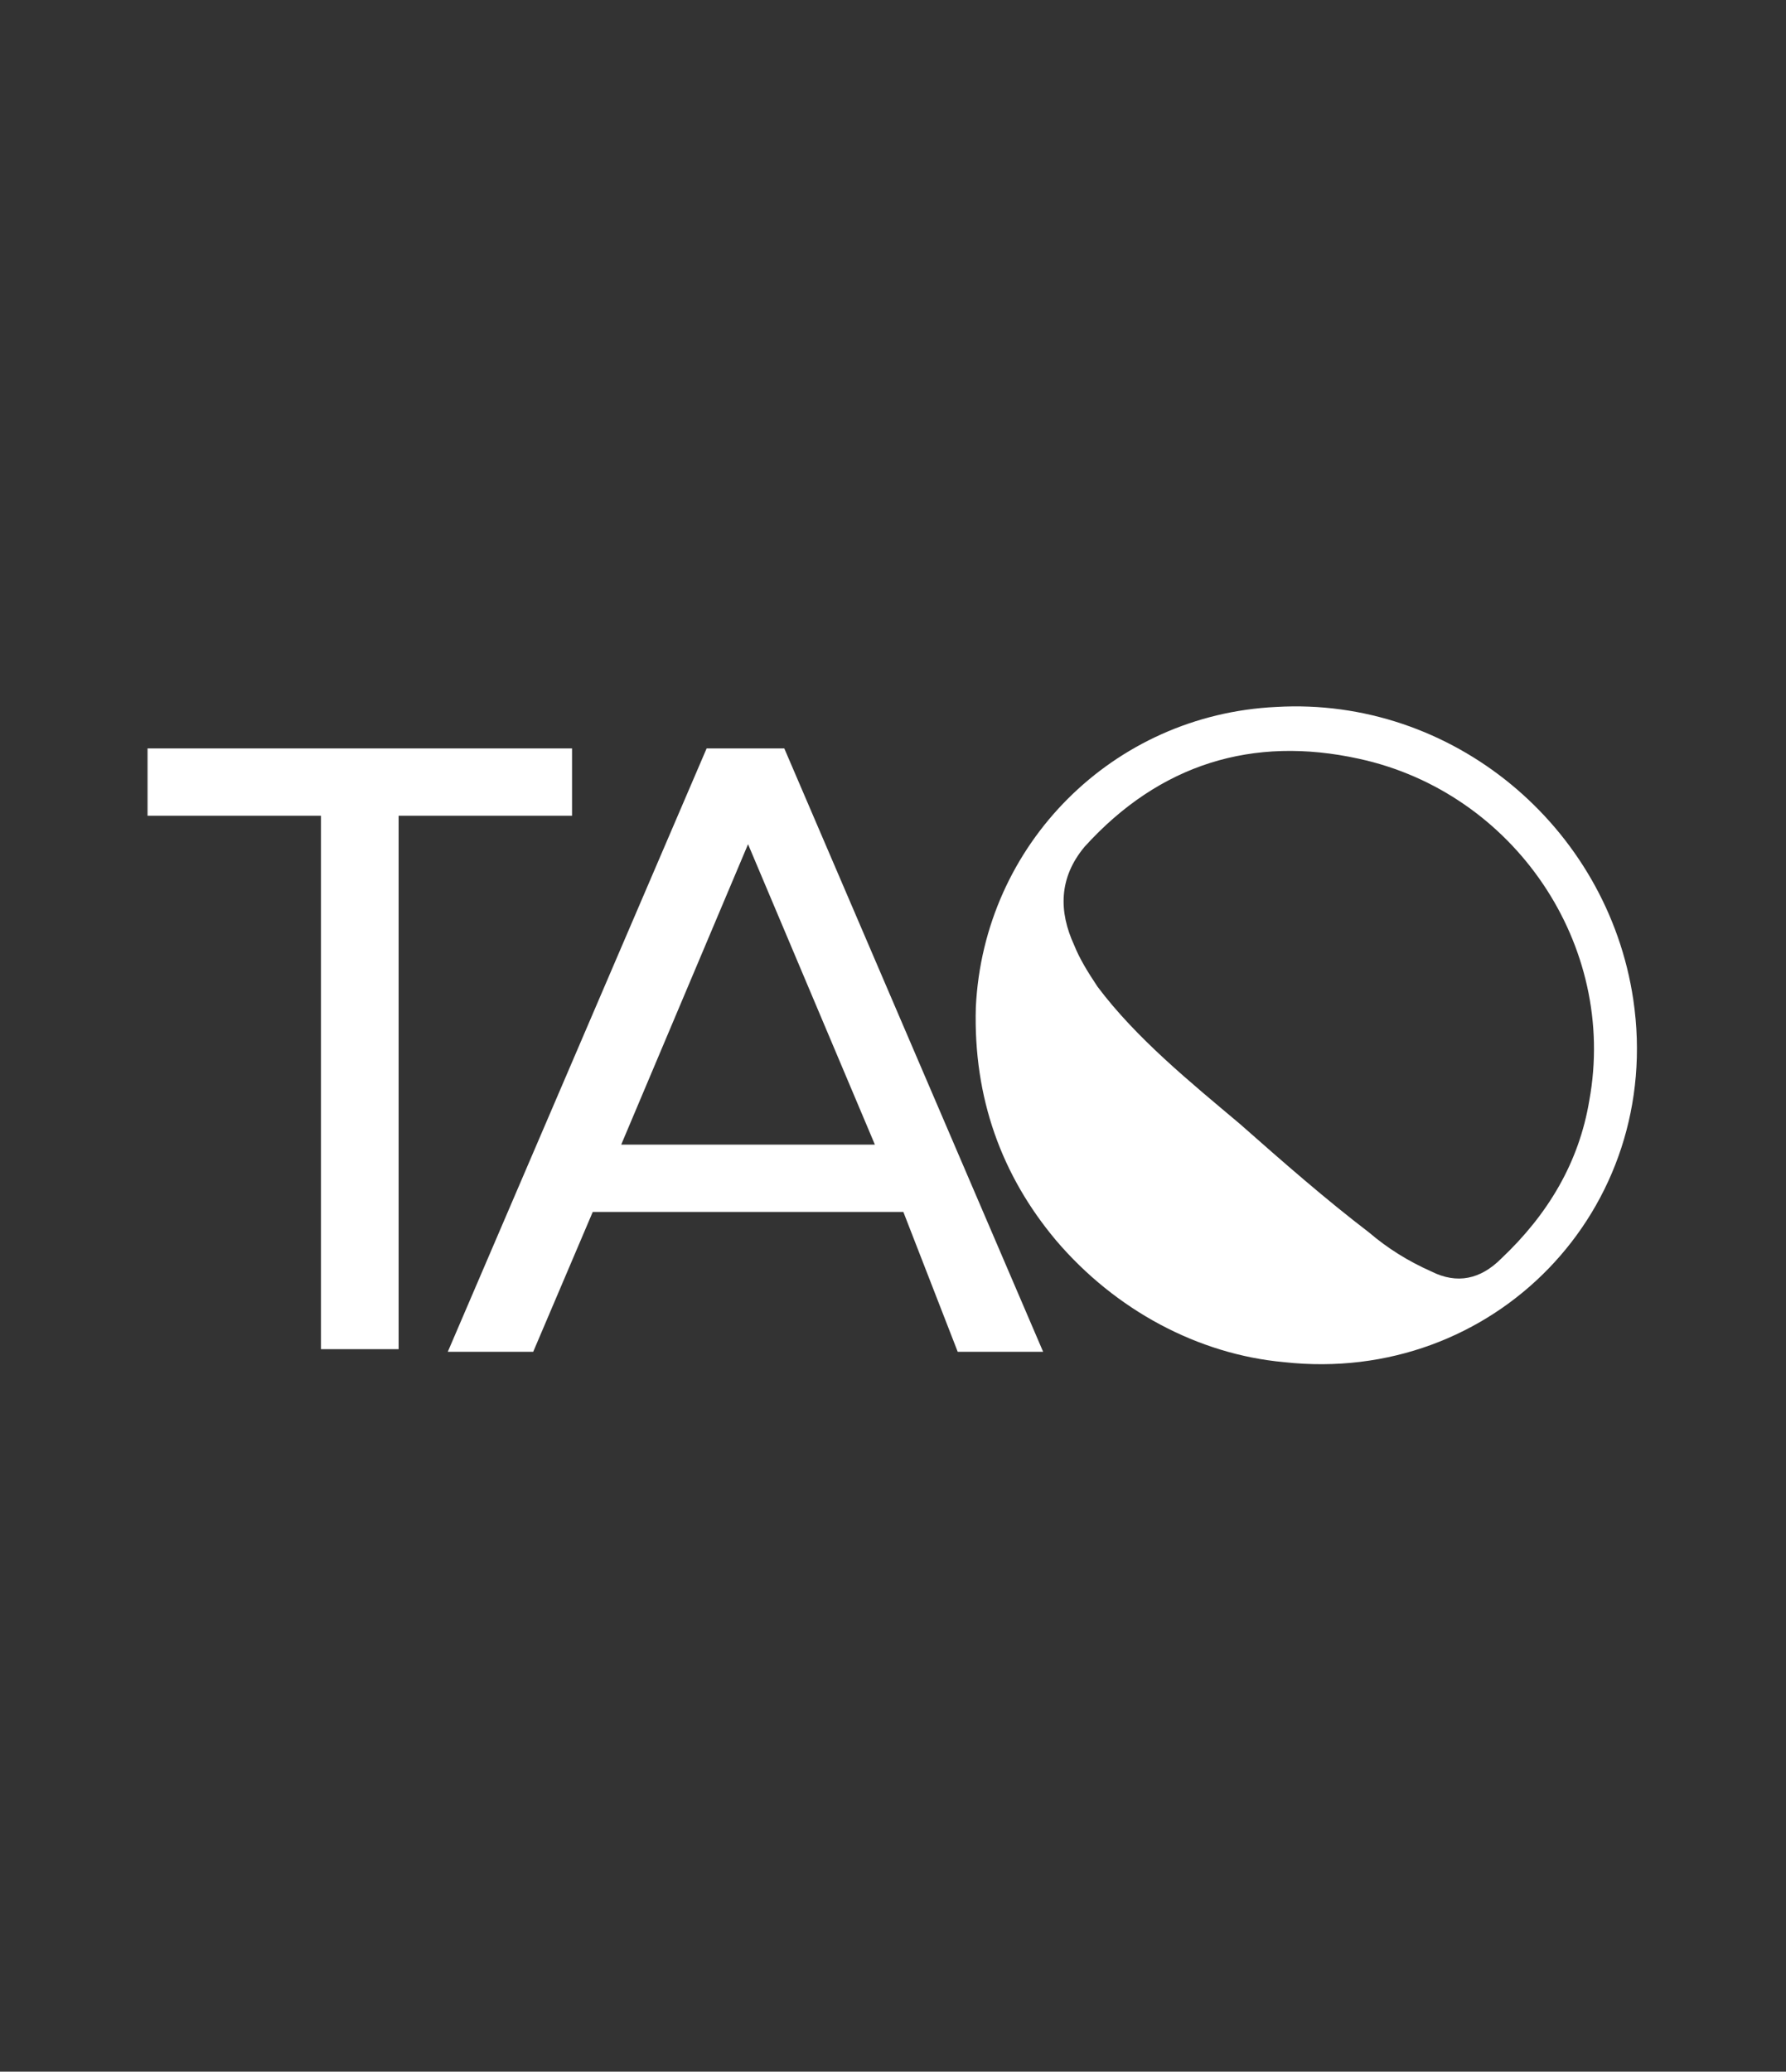
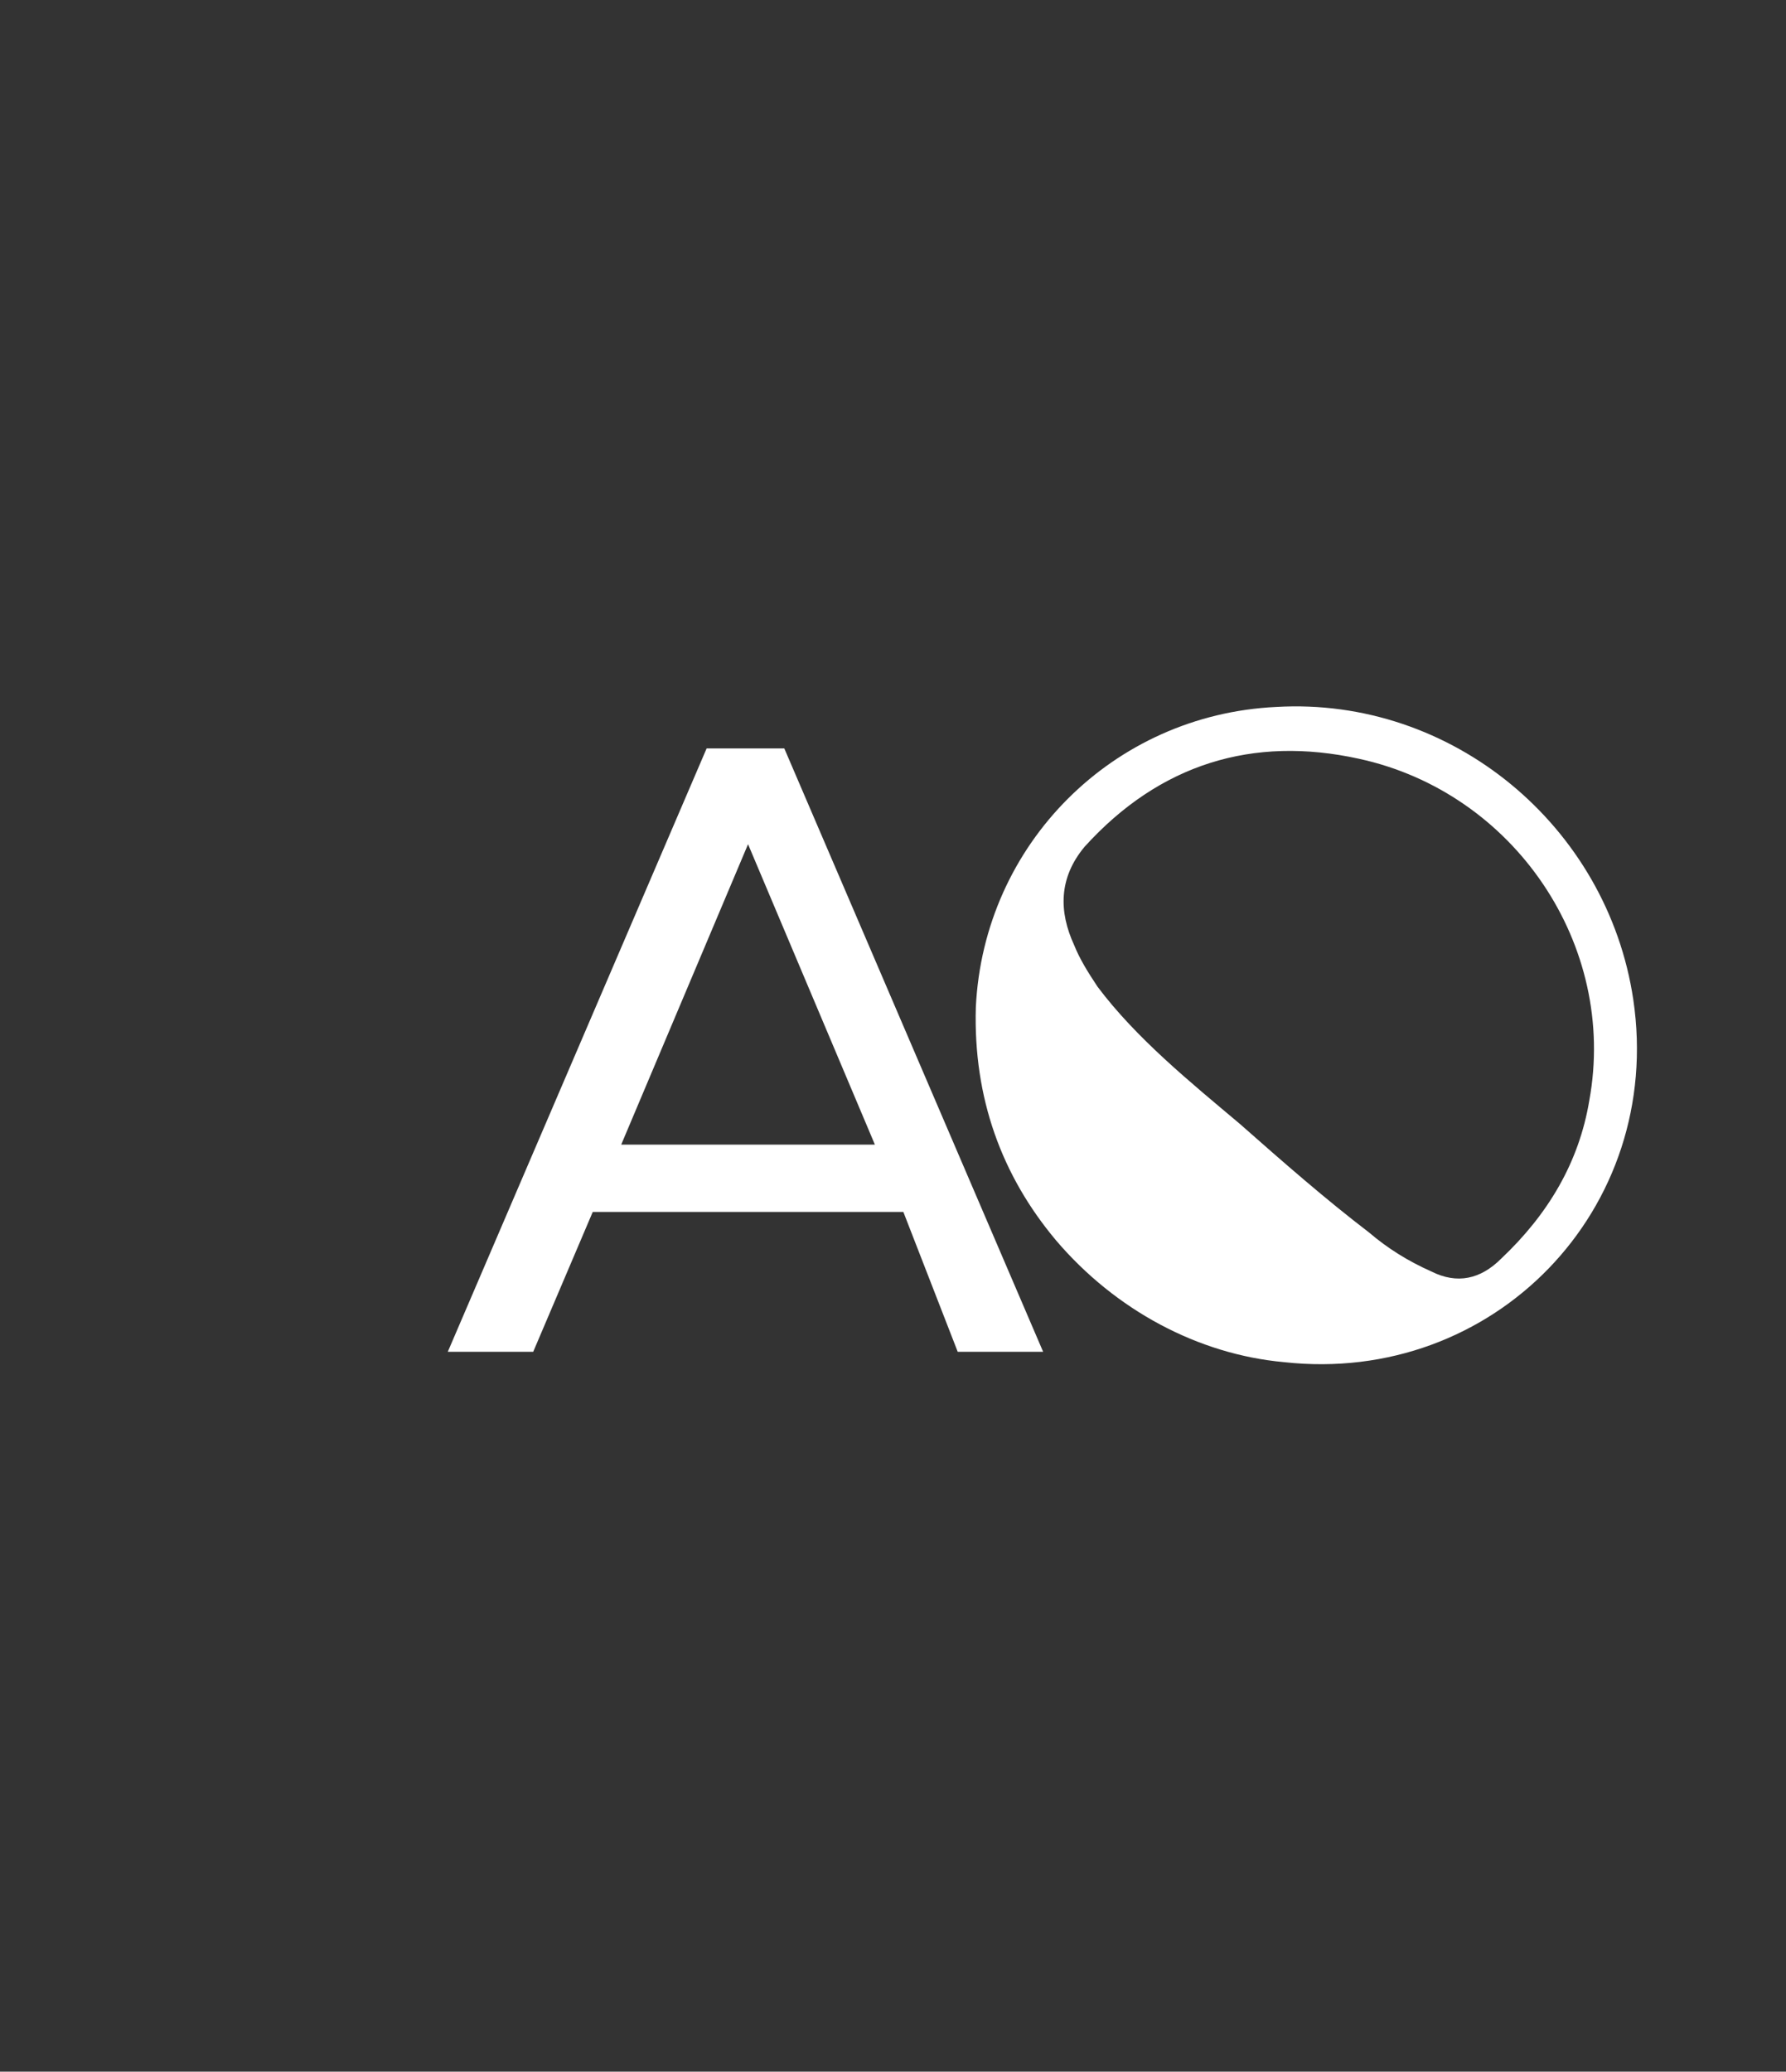
<svg xmlns="http://www.w3.org/2000/svg" version="1.1" id="Layer_1" x="0px" y="0px" viewBox="0 0 69 80" style="enable-background:new 0 0 69 80;" xml:space="preserve">
  <rect x="0" y="0" width="69" height="80" fill="#333333" stroke="none" />
  <style type="text/css">
	.st0{fill:#FFFFFF;}
</style>
  <g>
-     <path class="st0" d="M22.1,31.5h-6.7v20.6h-3V31.5H5.7v-2.6h16.4V31.5z" />
    <path class="st0" d="M34.9,46.8H22.9l-2.3,5.4h-3.3l10-23.3h3l10,23.3h-3.3L34.9,46.8z M33.8,44.2l-4.9-11.6L24,44.2H33.8z" />
    <g>
      <g>
        <path class="st0" d="M49.6,52.6c8.1,0.9,14.7-5.9,13.5-14c-1-6.7-7-11.7-13.8-11.3C43,27.6,38,32.6,37.7,38.9     c-0.1,3.5,1,6.5,3.1,9C43.1,50.6,46.3,52.3,49.6,52.6z M41.5,36.5c-0.6-1.3-0.6-2.6,0.4-3.8c2.9-3.2,6.5-4.3,10.6-3.4     c6,1.3,10,7.2,8.9,13.2c-0.4,2.4-1.6,4.4-3.4,6.1c-0.8,0.8-1.7,1-2.7,0.5c-0.9-0.4-1.7-0.9-2.4-1.5c-1.7-1.3-3.3-2.7-5-4.2     c-1.9-1.6-4-3.3-5.5-5.3C42,37.5,41.7,37,41.5,36.5z" />
      </g>
    </g>
  </g>
</svg>